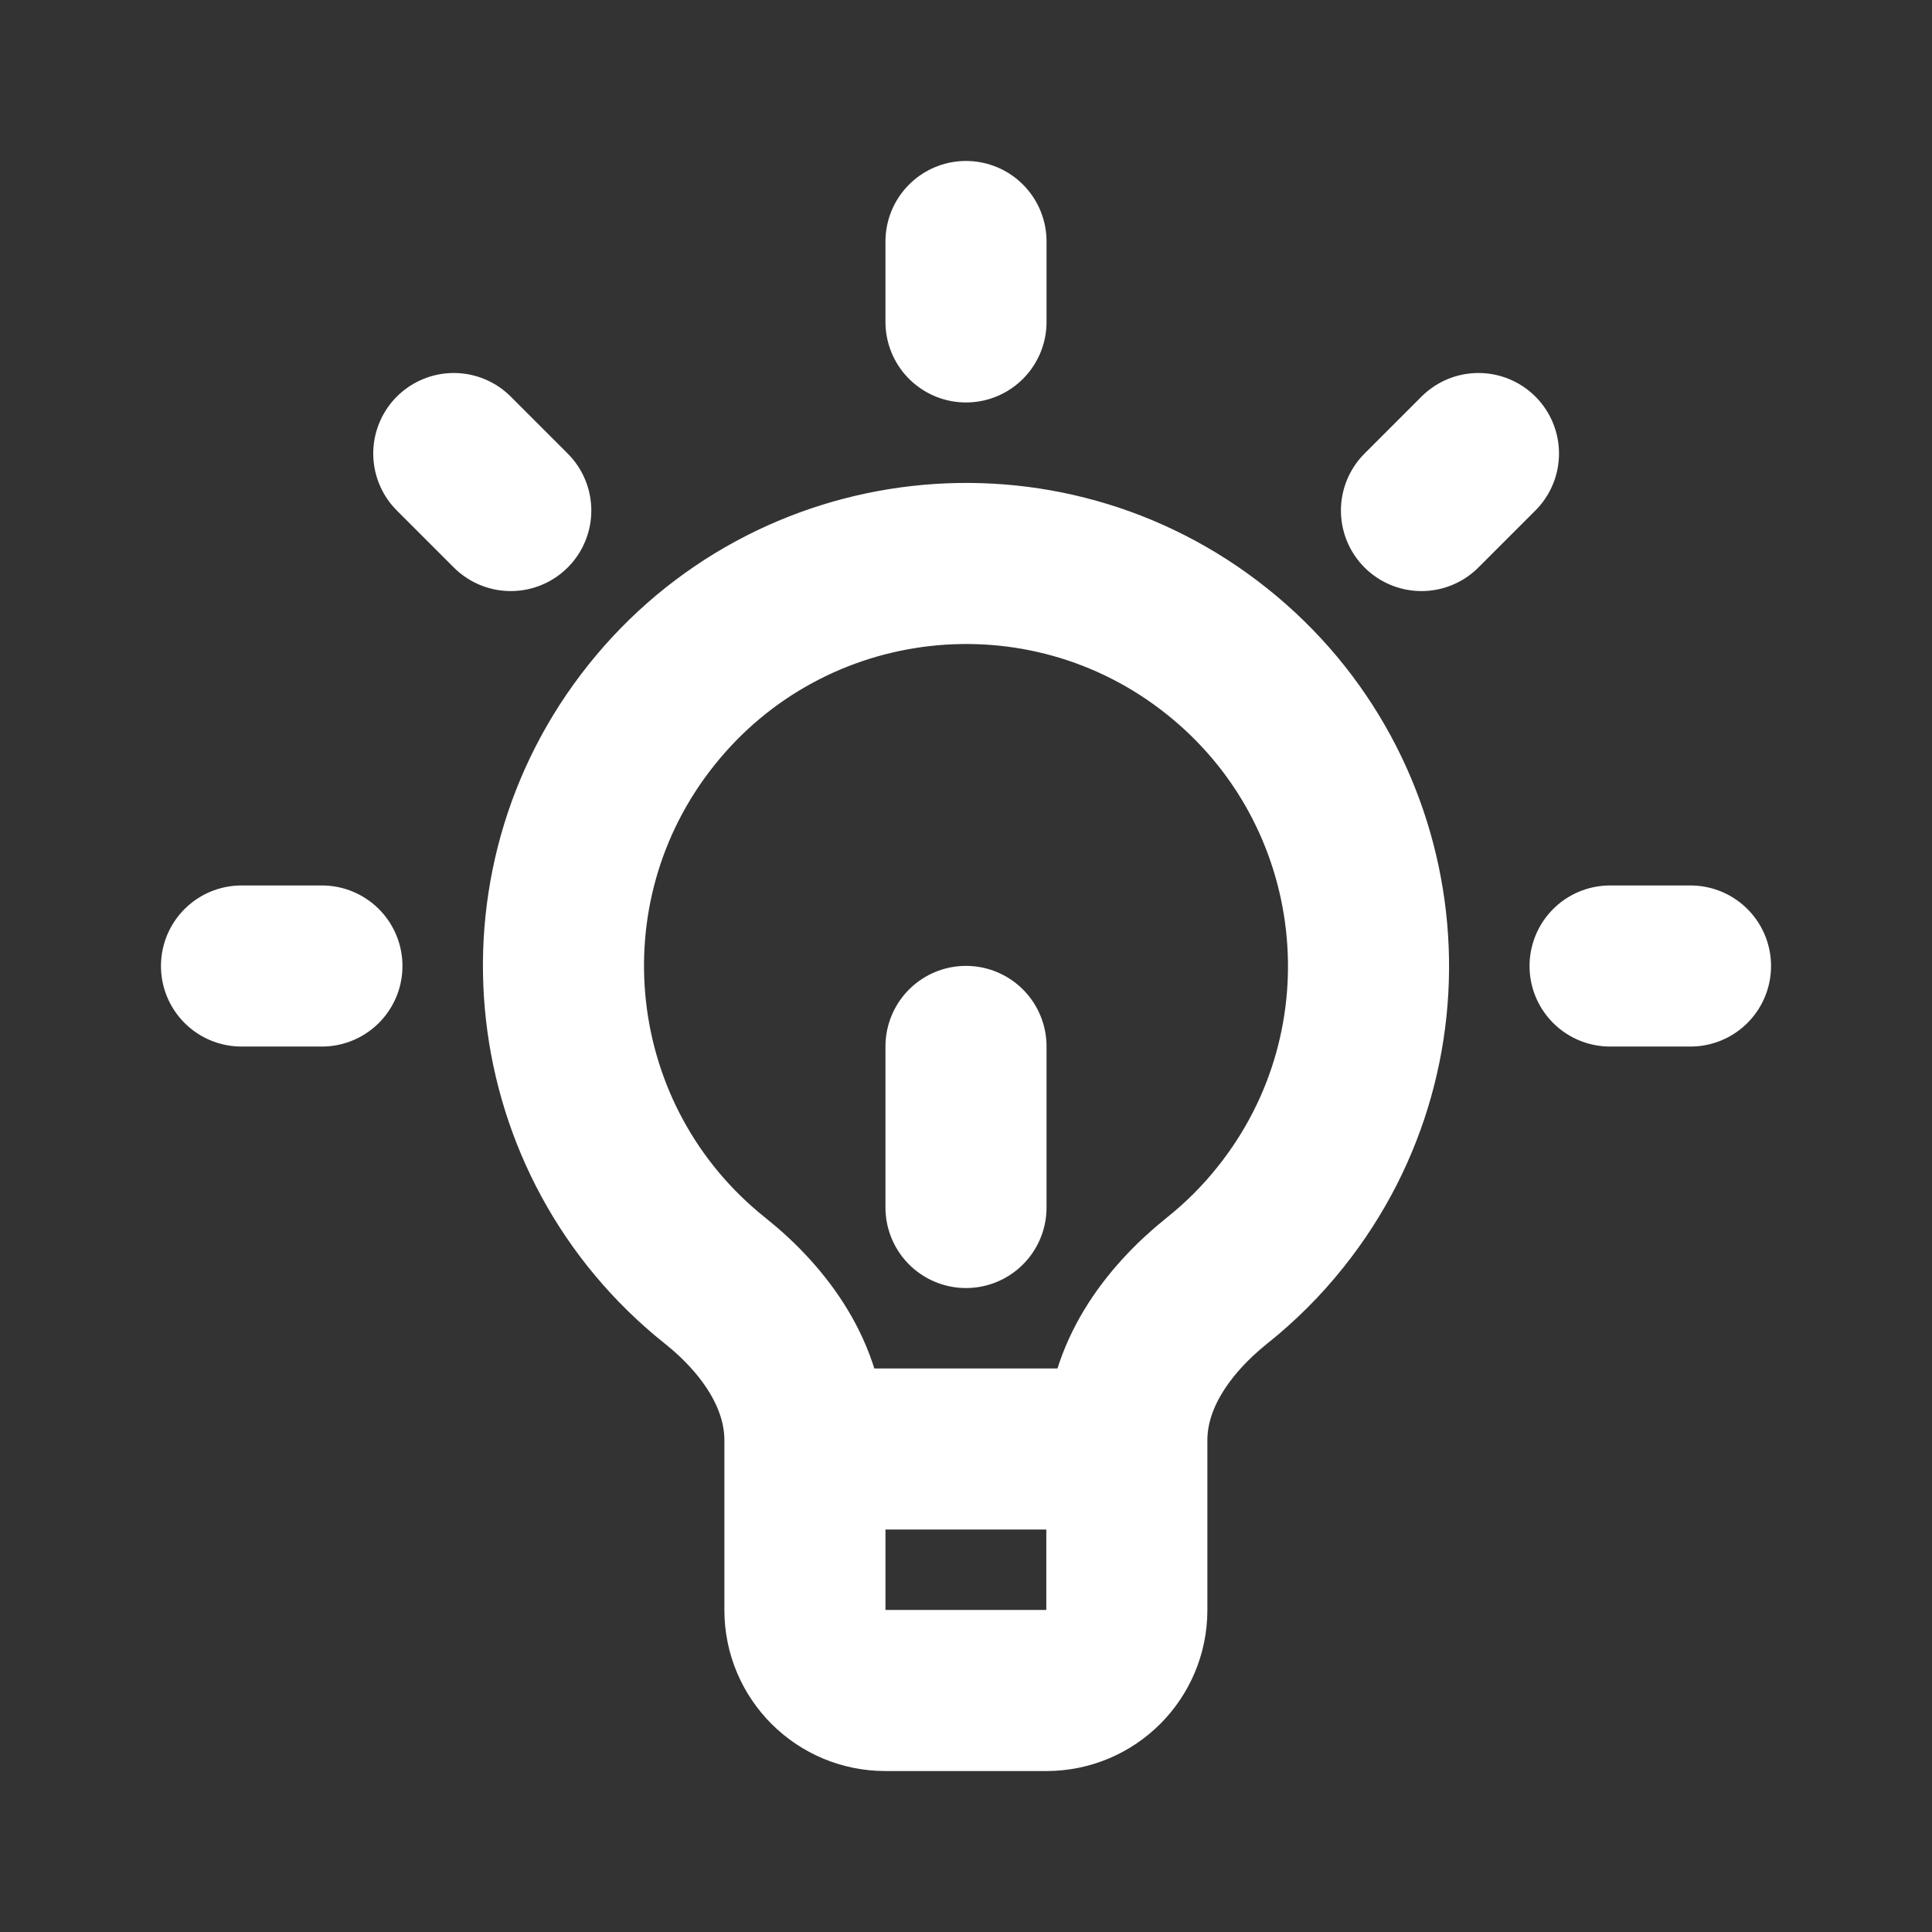
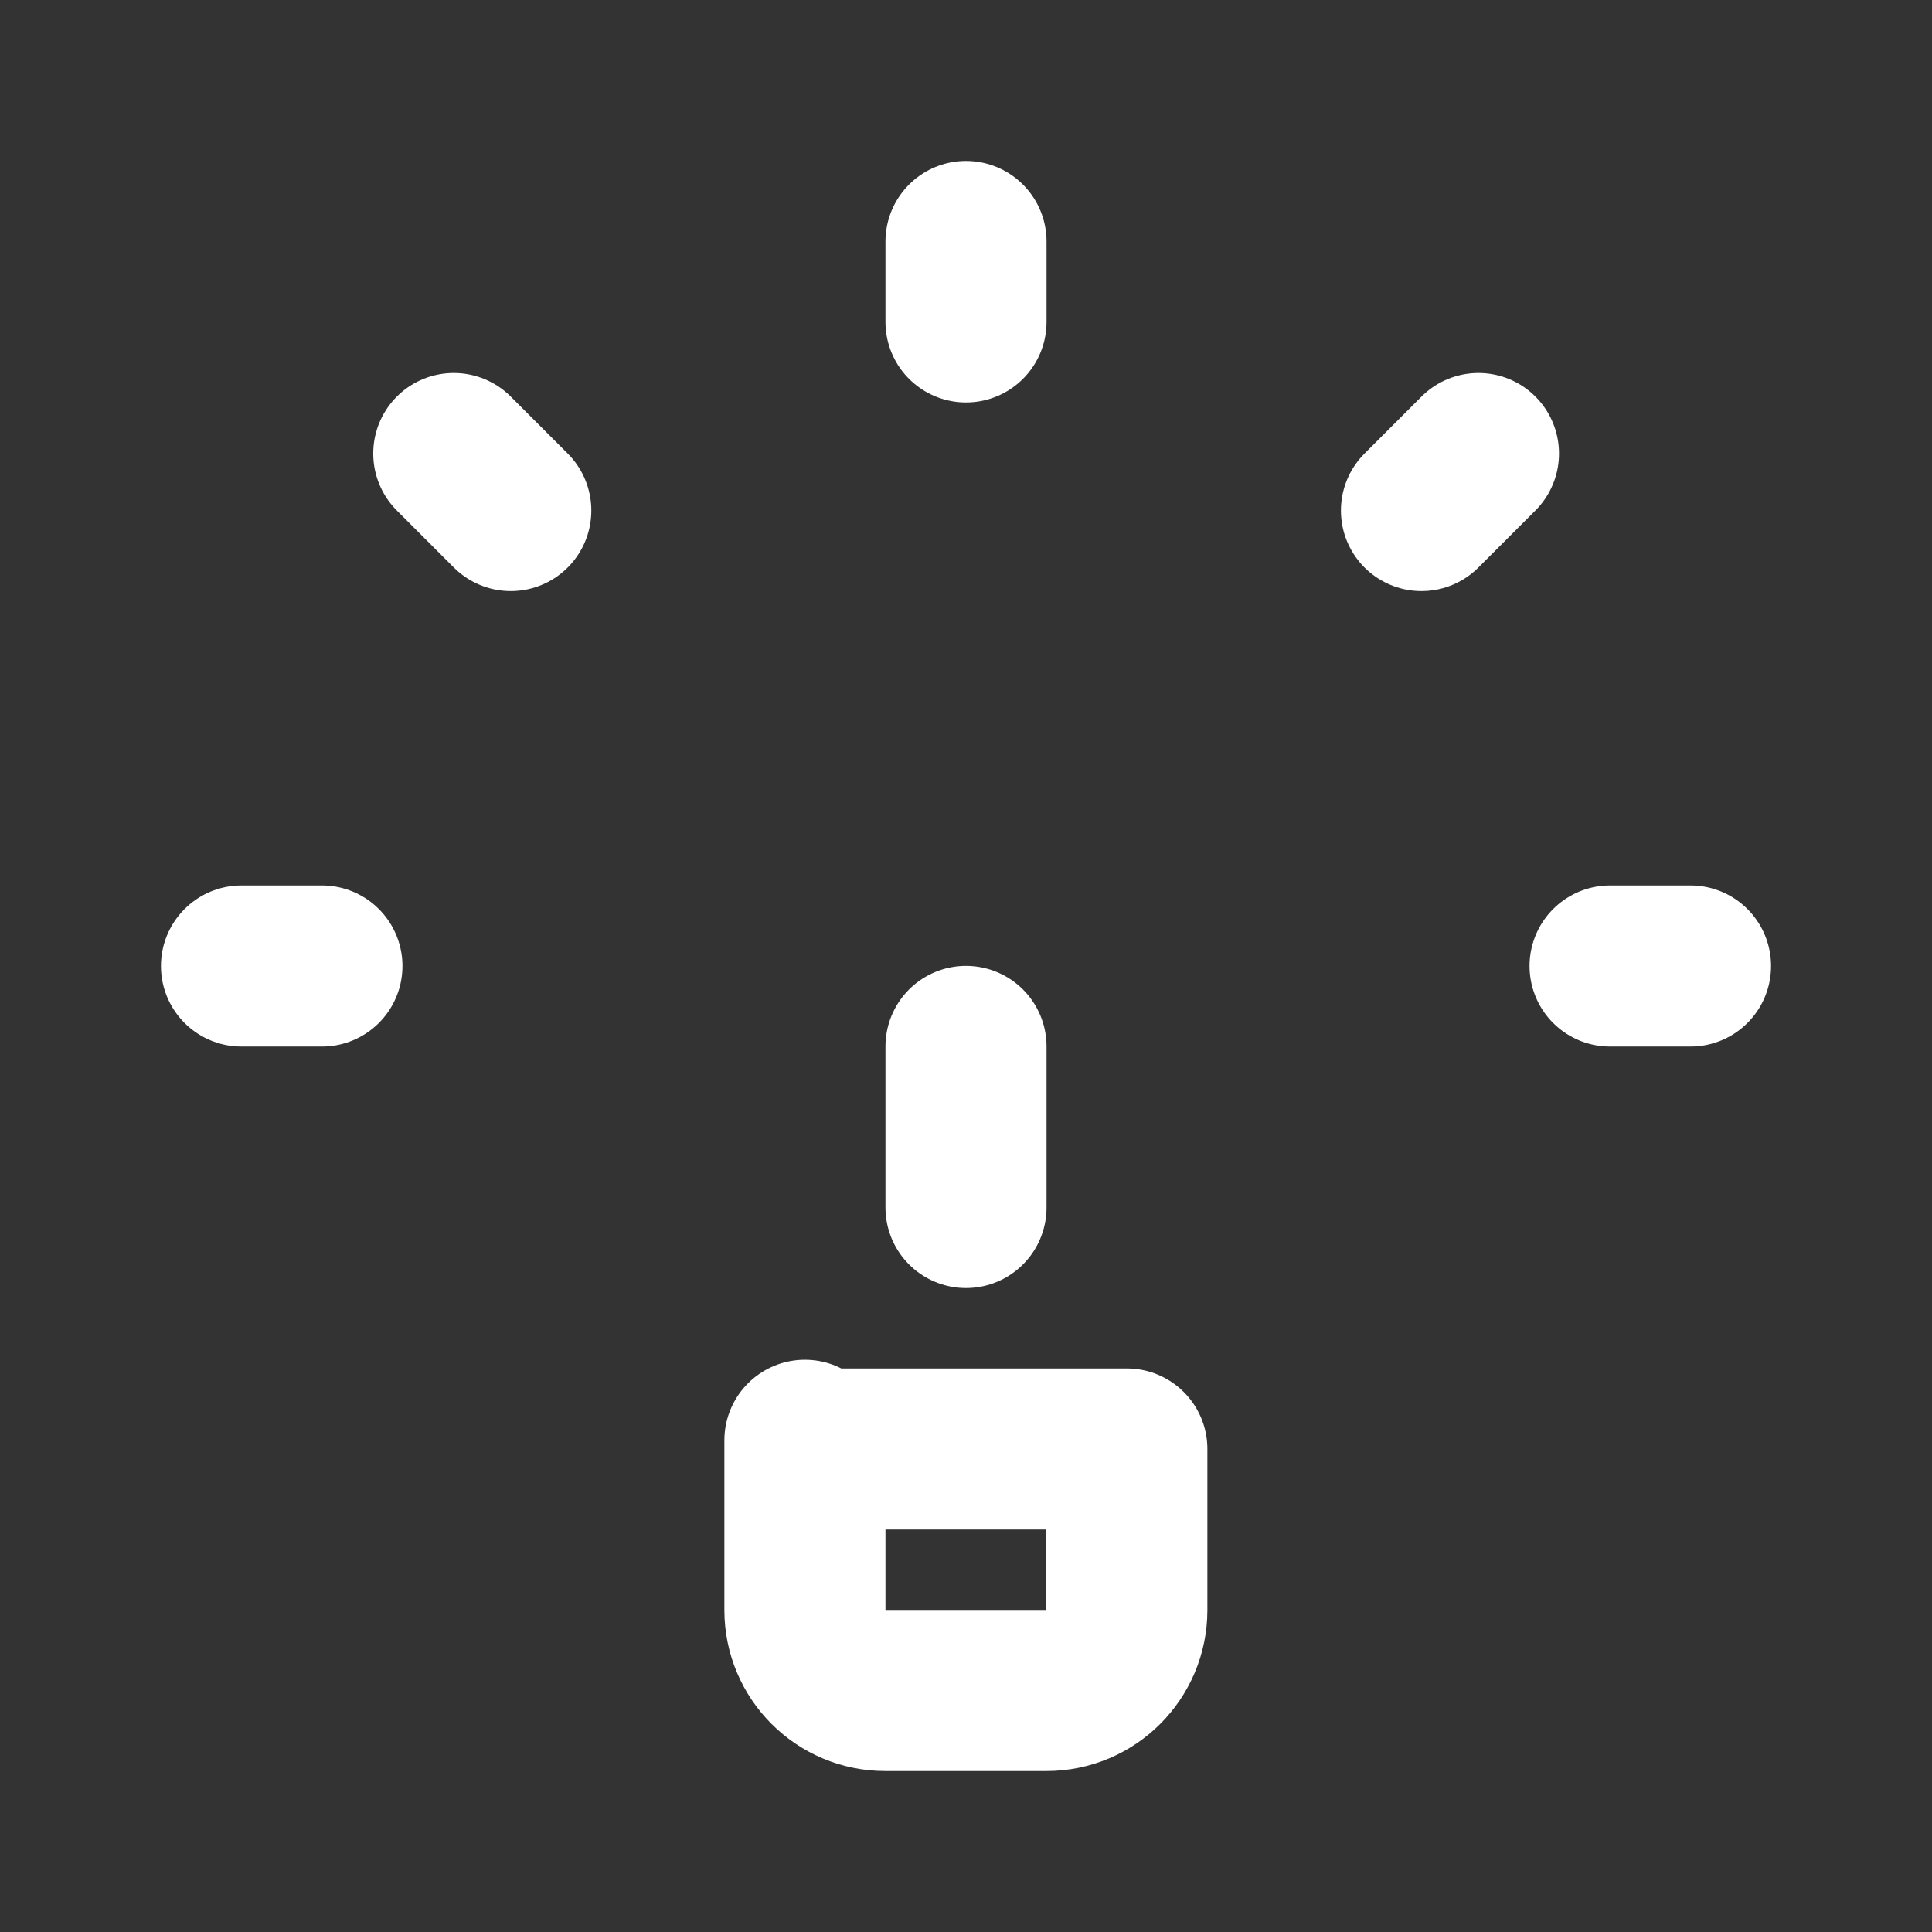
<svg xmlns="http://www.w3.org/2000/svg" id="Layer_1" viewBox="0 0 800 800">
  <rect x="0" y="0" width="800" height="800" fill="#333333" stroke="none" />
  <defs>
    <style>      .st0 {        fill: none;        stroke: #fff;        stroke-linecap: round;        stroke-linejoin: round;        stroke-width: 66.7px;      }    </style>
  </defs>
-   <path class="st0" d="M333.3,600v-3.6c0-26.5-16.5-49.6-37.2-66.1-72-57.4-83.8-162.3-26.4-234.2,57.4-72,162.3-83.8,234.2-26.4,72,57.4,83.8,162.3,26.4,234.2-7.8,9.8-16.6,18.6-26.4,26.4-20.7,16.6-37.3,39.6-37.3,66.1v3.6M333.3,600v66.7c0,18.4,14.9,33.3,33.3,33.3h66.7c18.4,0,33.3-14.9,33.3-33.3v-66.7M333.3,600h133.3M666.7,400h33.3M133.3,400h-33.3M400,133.3v-33.3M588.6,211.4l23.6-23.6M211.5,211.4l-23.6-23.6M400,500v-66.7" />
+   <path class="st0" d="M333.3,600v-3.6v3.6M333.3,600v66.7c0,18.4,14.9,33.3,33.3,33.3h66.7c18.4,0,33.3-14.9,33.3-33.3v-66.7M333.3,600h133.3M666.7,400h33.3M133.3,400h-33.3M400,133.3v-33.3M588.6,211.4l23.6-23.6M211.5,211.4l-23.6-23.6M400,500v-66.7" />
</svg>